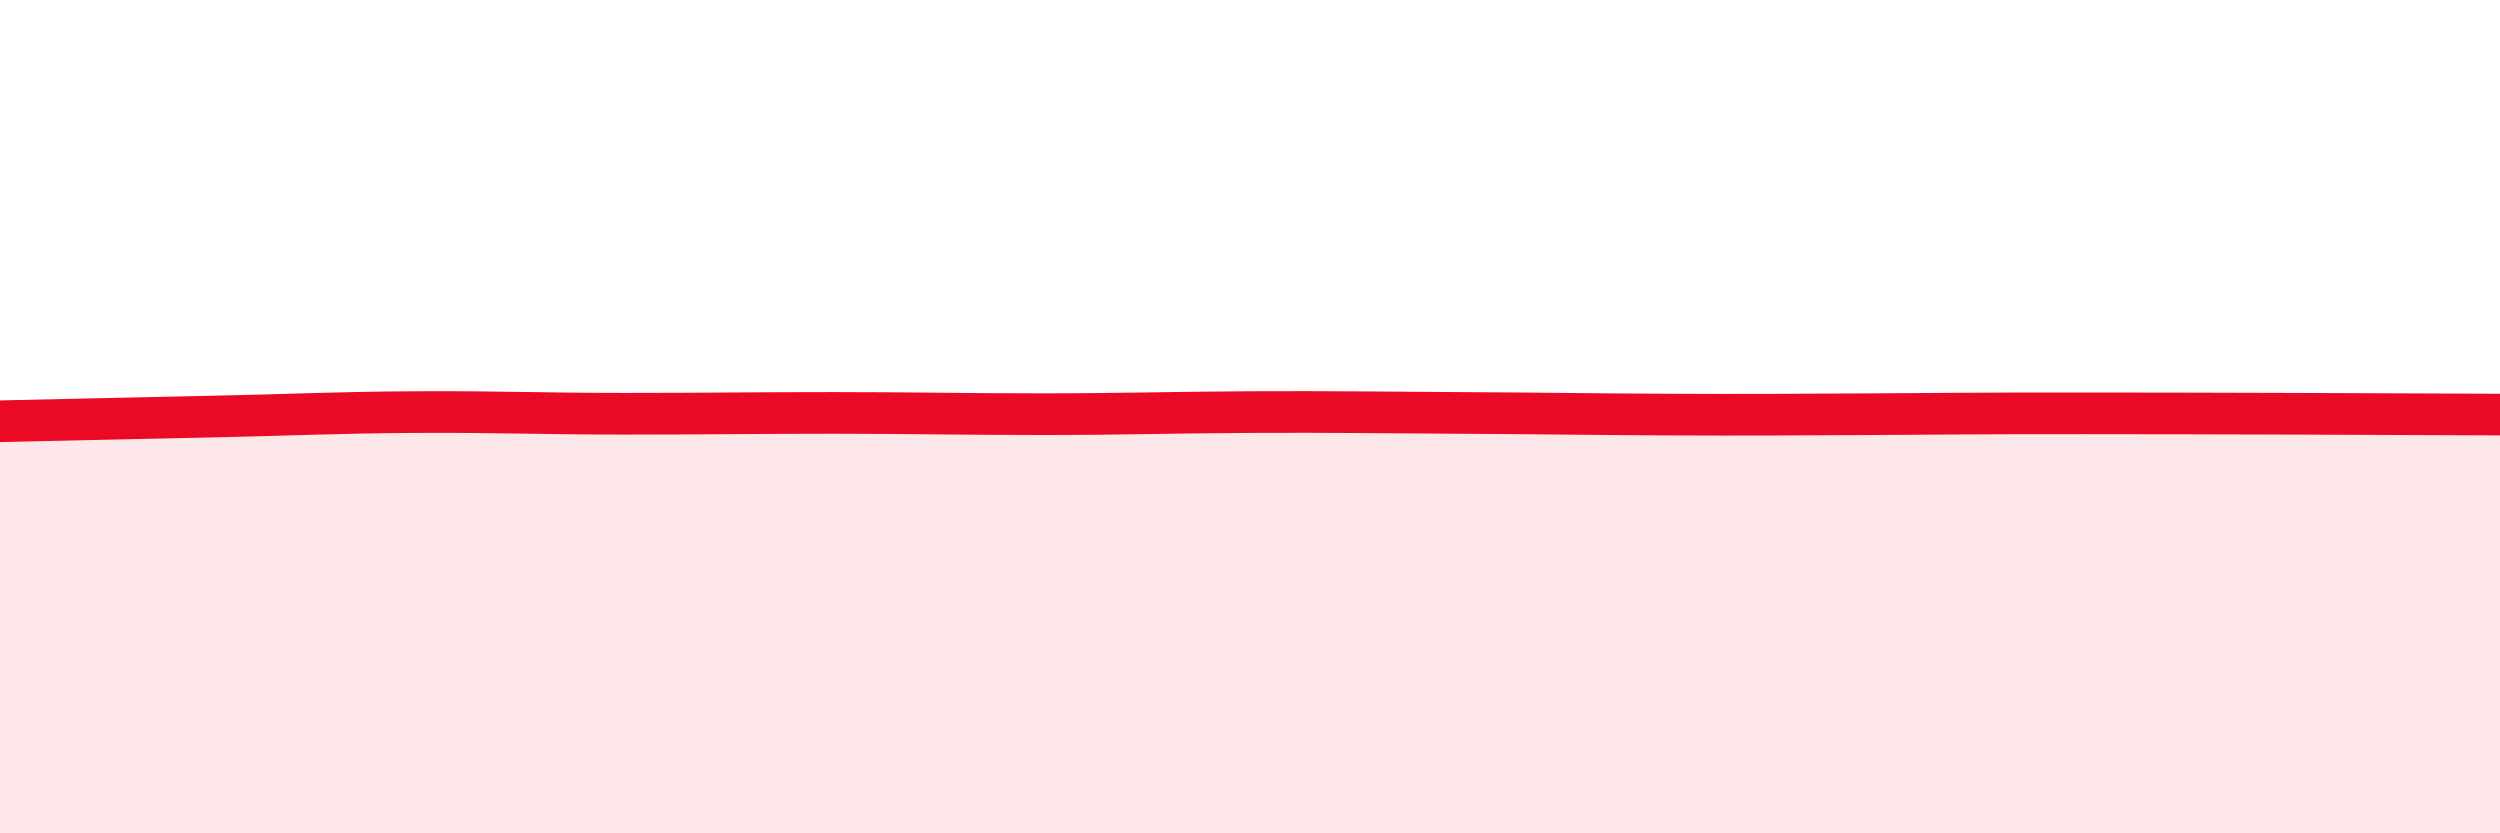
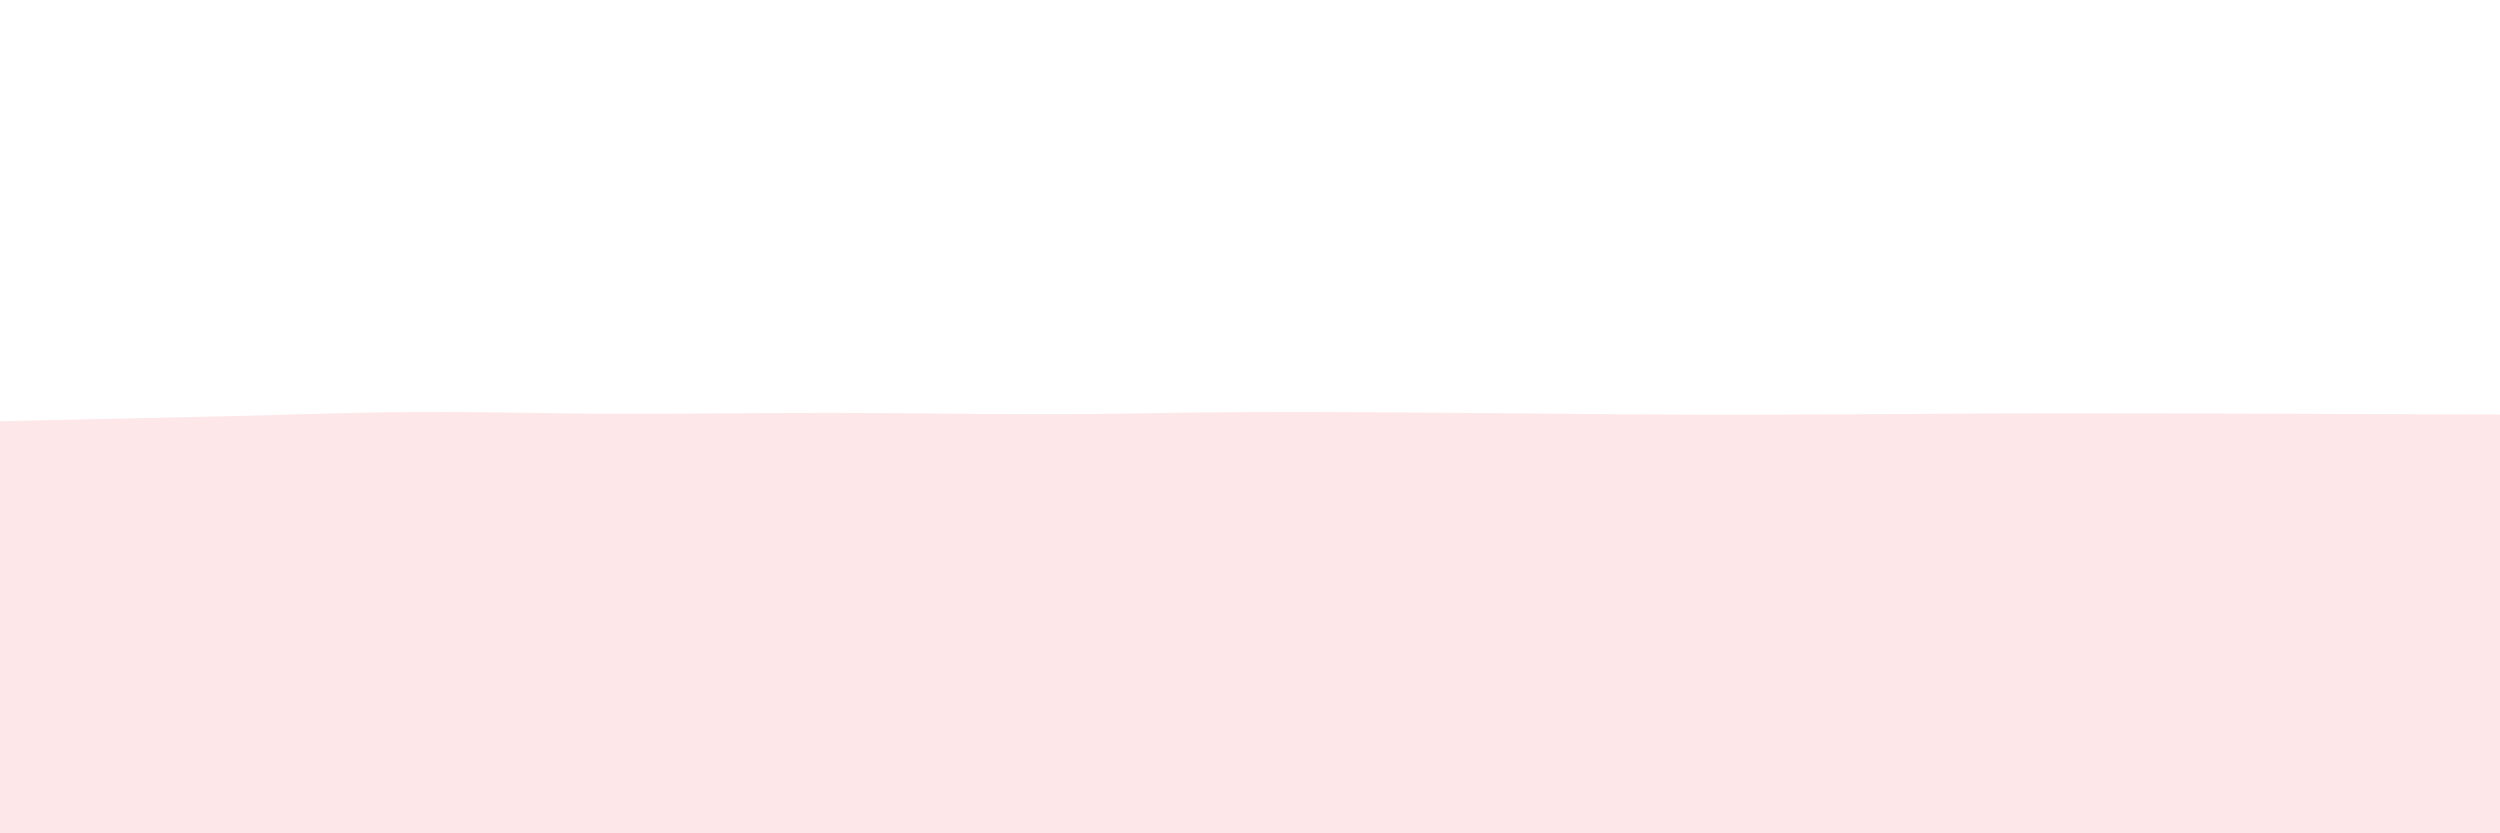
<svg xmlns="http://www.w3.org/2000/svg" width="60" height="20" viewBox="0 0 60 20">
  <path d="M 0,10.11 C 1,10.09 3,10.04 5,10 C 7,9.96 8,9.9 10,9.89 C 12,9.88 13,9.93 15,9.93 C 17,9.93 18,9.91 20,9.91 C 22,9.91 23,9.94 25,9.94 C 27,9.94 28,9.9 30,9.89 C 32,9.88 33,9.9 35,9.91 C 37,9.92 38,9.94 40,9.95 C 42,9.96 43,9.95 45,9.94 C 47,9.93 47,9.92 50,9.92 C 53,9.92 58,9.94 60,9.95L60 20L0 20Z" fill="#EB0A25" opacity="0.1" stroke-linecap="round" stroke-linejoin="round" />
-   <path d="M 0,10.11 C 1,10.09 3,10.04 5,10 C 7,9.96 8,9.9 10,9.89 C 12,9.88 13,9.93 15,9.93 C 17,9.93 18,9.91 20,9.91 C 22,9.91 23,9.94 25,9.94 C 27,9.94 28,9.9 30,9.89 C 32,9.88 33,9.9 35,9.91 C 37,9.92 38,9.94 40,9.95 C 42,9.96 43,9.95 45,9.94 C 47,9.93 47,9.92 50,9.92 C 53,9.92 58,9.94 60,9.95" stroke="#EB0A25" stroke-width="1" fill="none" stroke-linecap="round" stroke-linejoin="round" />
</svg>